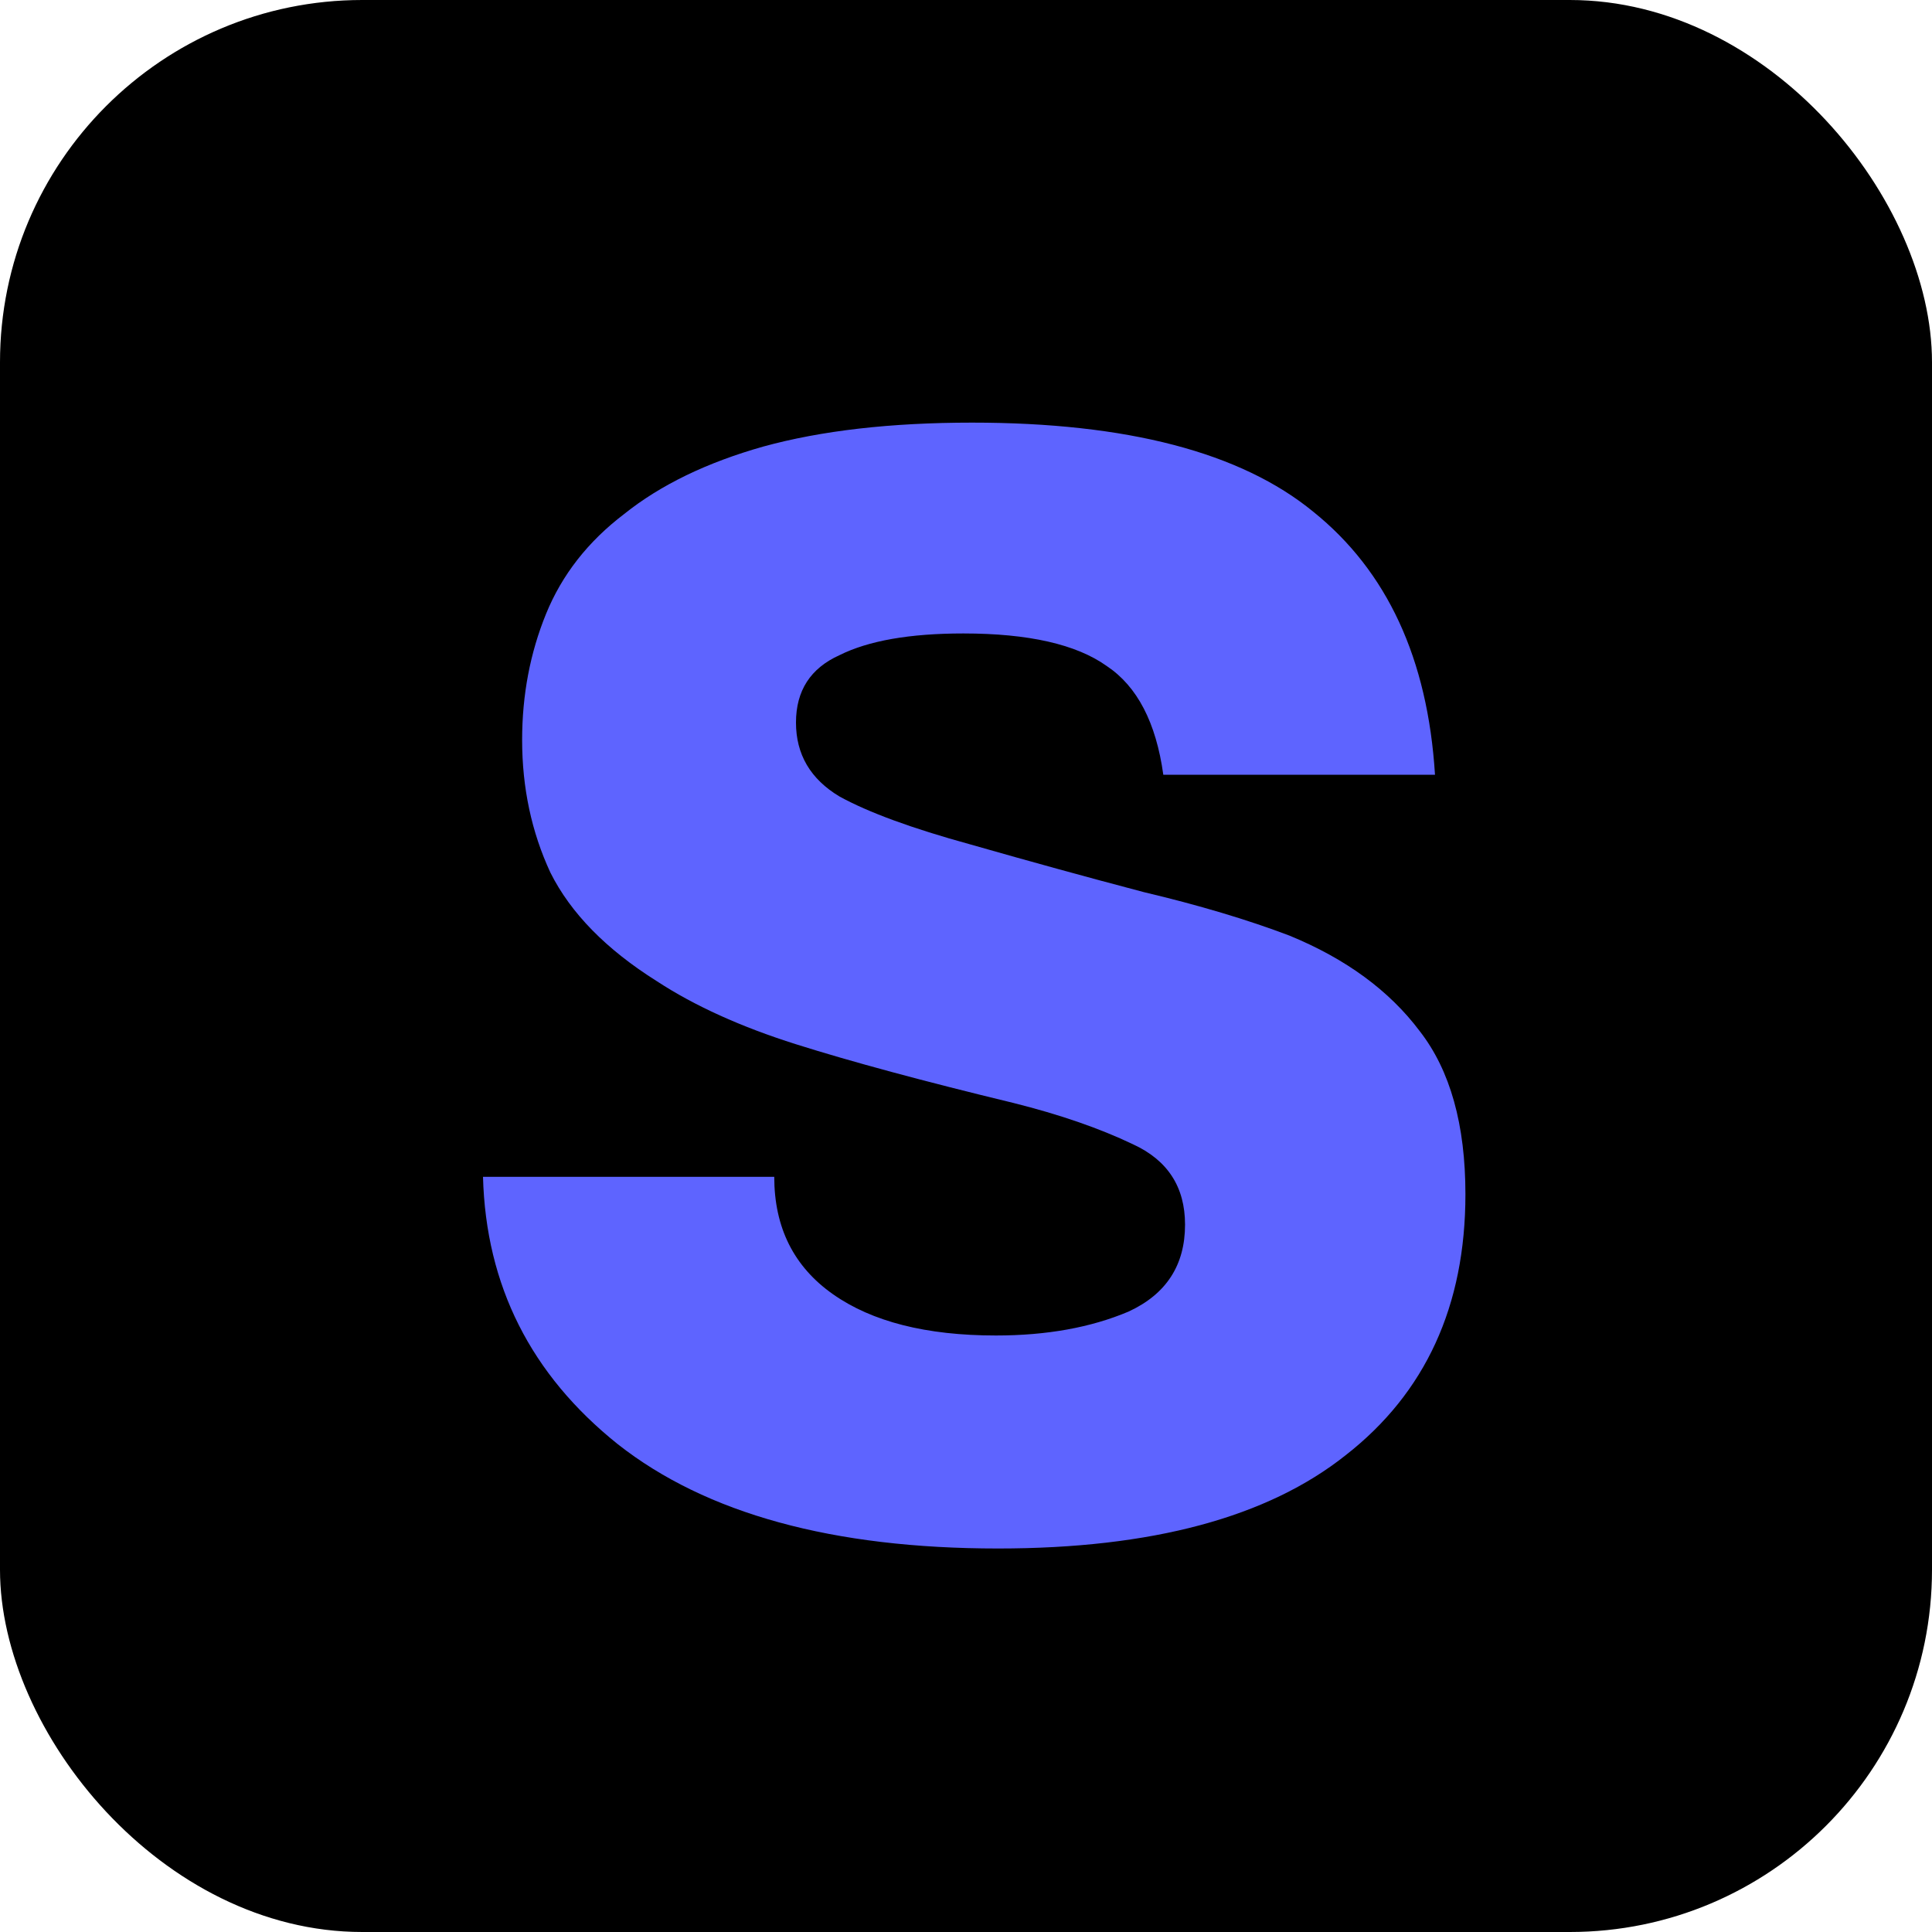
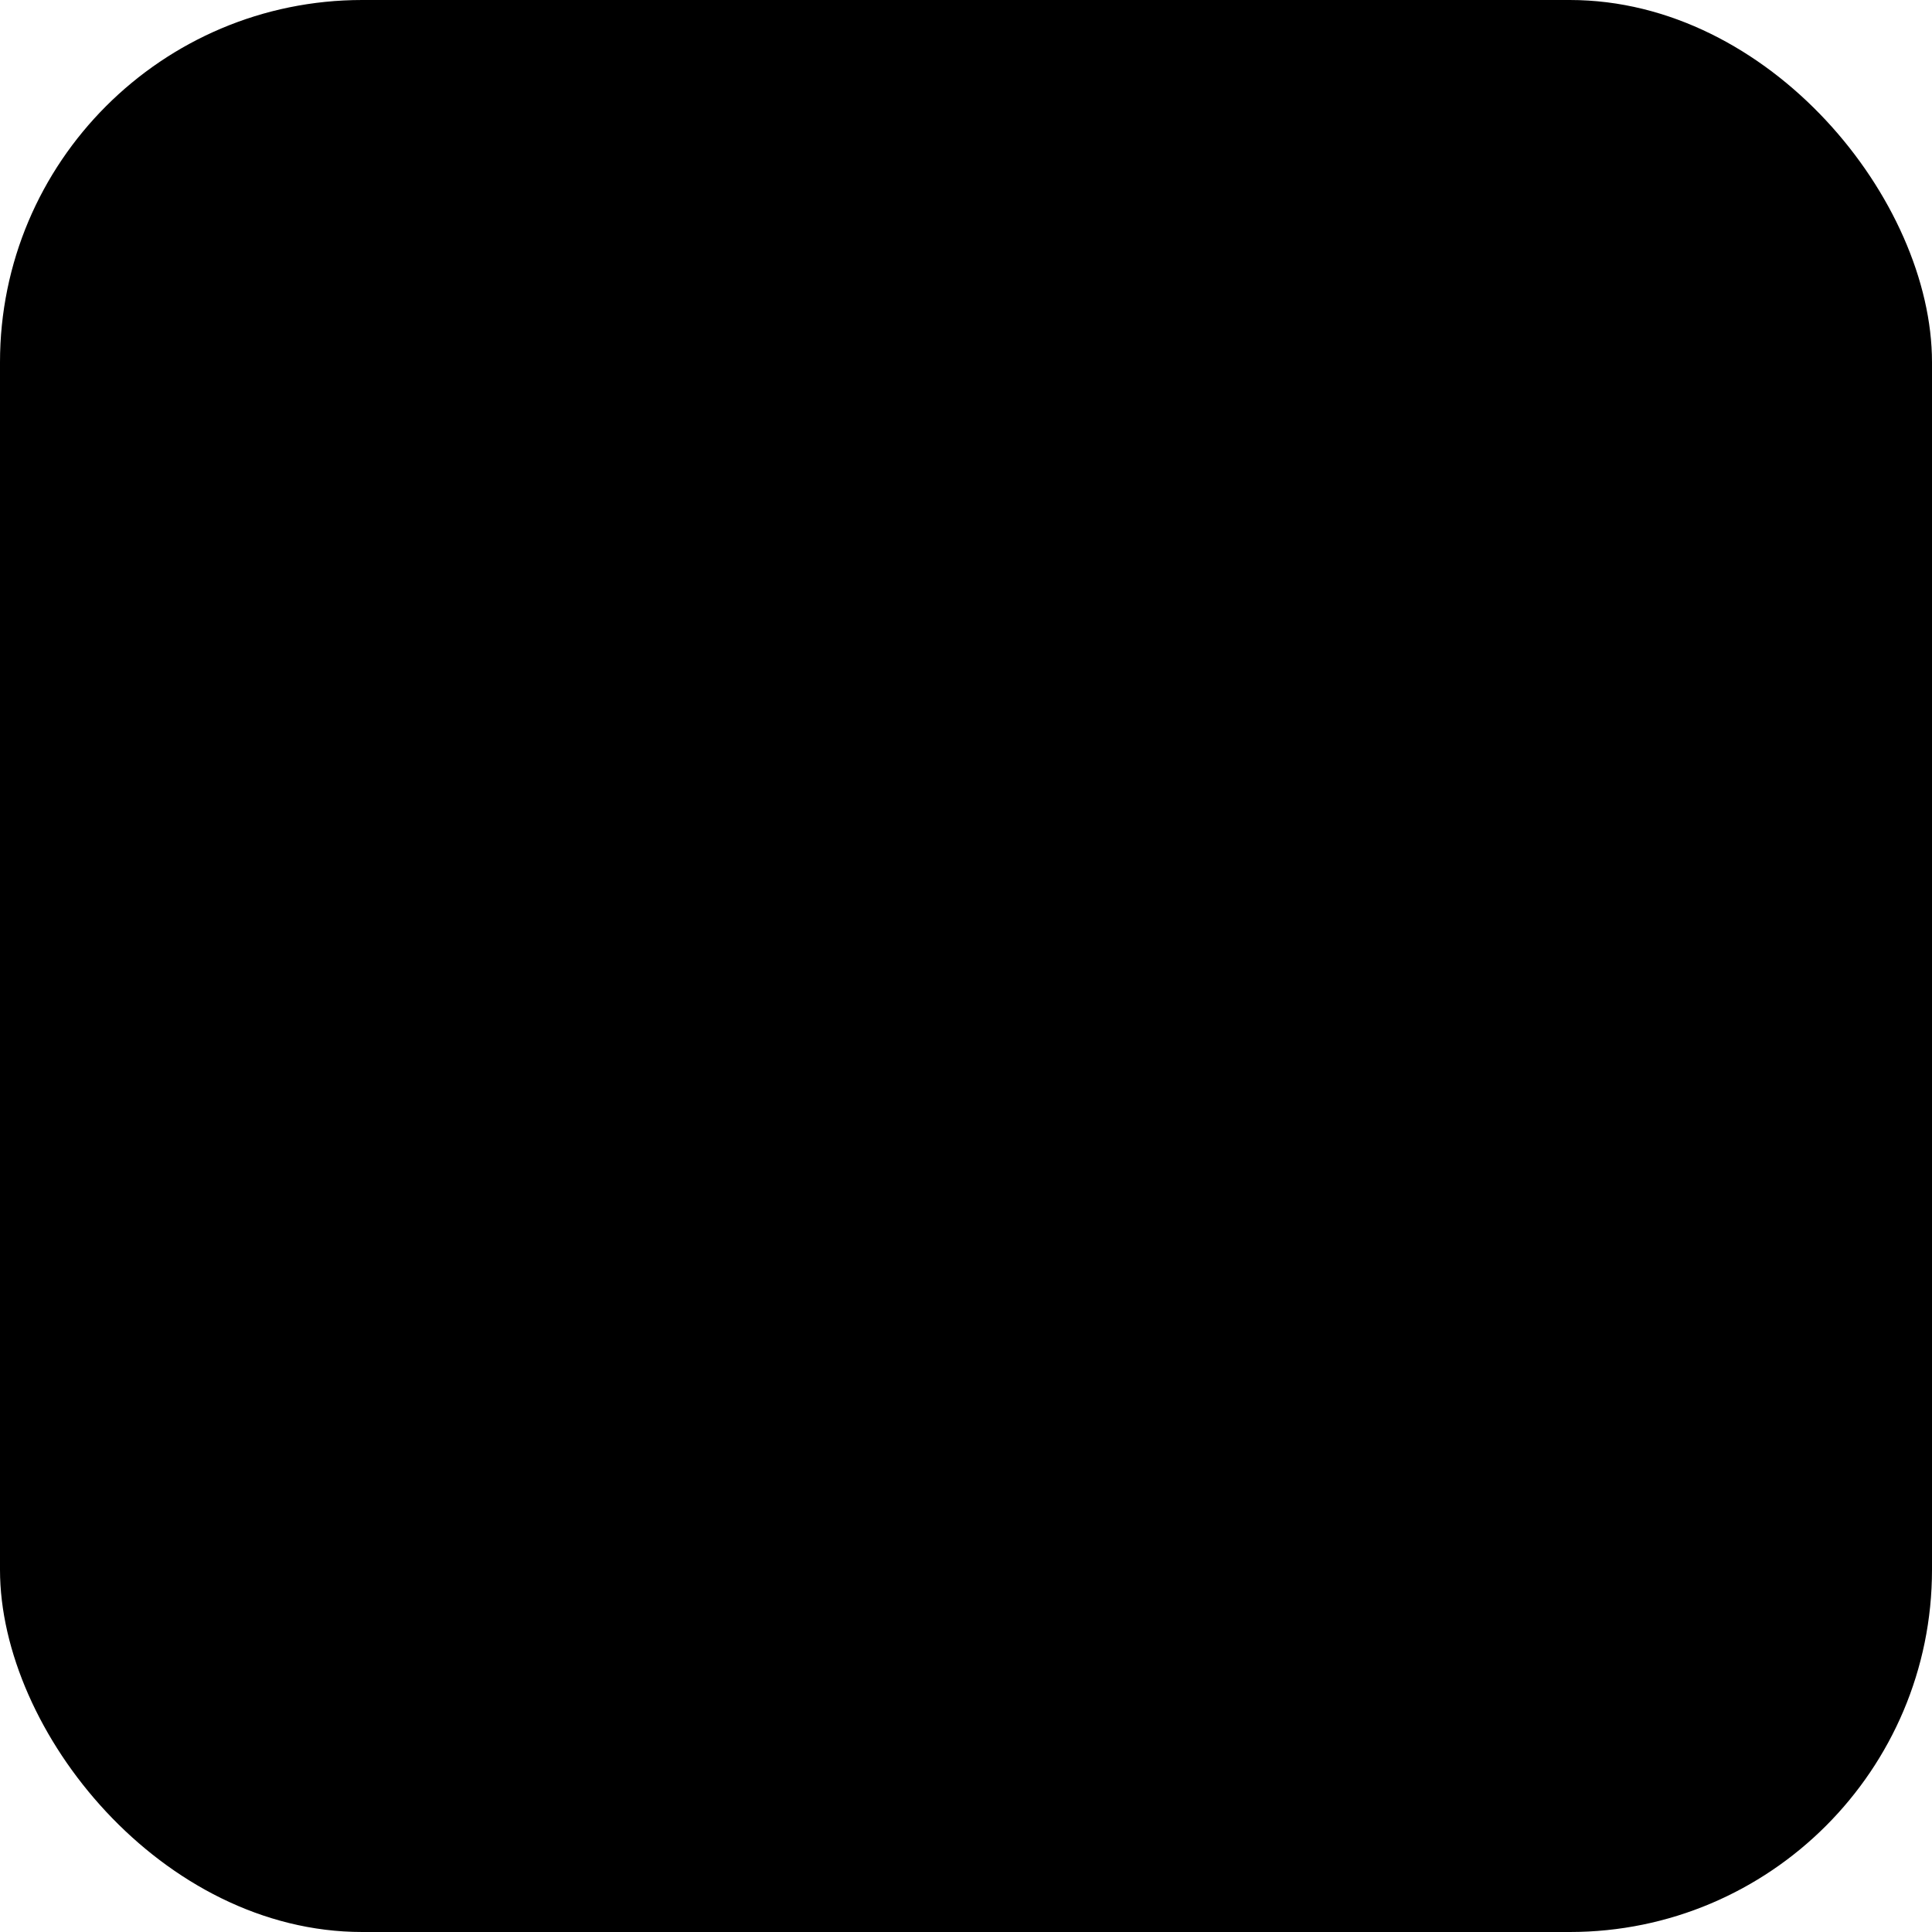
<svg xmlns="http://www.w3.org/2000/svg" width="32" height="32" viewBox="0 0 32 32" fill="none">
  <rect width="32" height="32" rx="6" fill="black" />
-   <path d="M19.268 12.832C19.148 11.968 18.836 11.368 18.332 11.032C17.828 10.672 17.036 10.492 15.956 10.492C15.068 10.492 14.384 10.612 13.904 10.852C13.424 11.068 13.184 11.44 13.184 11.968C13.184 12.496 13.424 12.904 13.904 13.192C14.384 13.456 15.104 13.72 16.064 13.984C17.072 14.272 18.032 14.536 18.944 14.776C19.856 14.992 20.66 15.232 21.356 15.496C22.292 15.88 23.012 16.408 23.516 17.08C24.02 17.728 24.272 18.628 24.272 19.78C24.272 21.628 23.612 23.068 22.292 24.1C20.996 25.132 19.076 25.648 16.532 25.648C13.796 25.648 11.696 25.072 10.232 23.92C8.792 22.768 8.048 21.292 8 19.492H12.824C12.824 20.332 13.148 20.98 13.796 21.436C14.444 21.892 15.344 22.12 16.496 22.12C17.336 22.12 18.068 21.988 18.692 21.724C19.316 21.436 19.628 20.956 19.628 20.284C19.628 19.66 19.34 19.216 18.764 18.952C18.212 18.688 17.552 18.46 16.784 18.268C15.296 17.908 14.096 17.584 13.184 17.296C12.272 17.008 11.504 16.66 10.88 16.252C10.04 15.724 9.452 15.124 9.116 14.452C8.804 13.78 8.648 13.048 8.648 12.256C8.648 11.512 8.78 10.816 9.044 10.168C9.308 9.52 9.74 8.968 10.34 8.512C10.94 8.032 11.708 7.66 12.644 7.396C13.604 7.132 14.756 7 16.1 7C18.668 7 20.552 7.492 21.752 8.476C22.976 9.46 23.648 10.912 23.768 12.832H19.268Z" fill="#5E64FF" />
</svg>